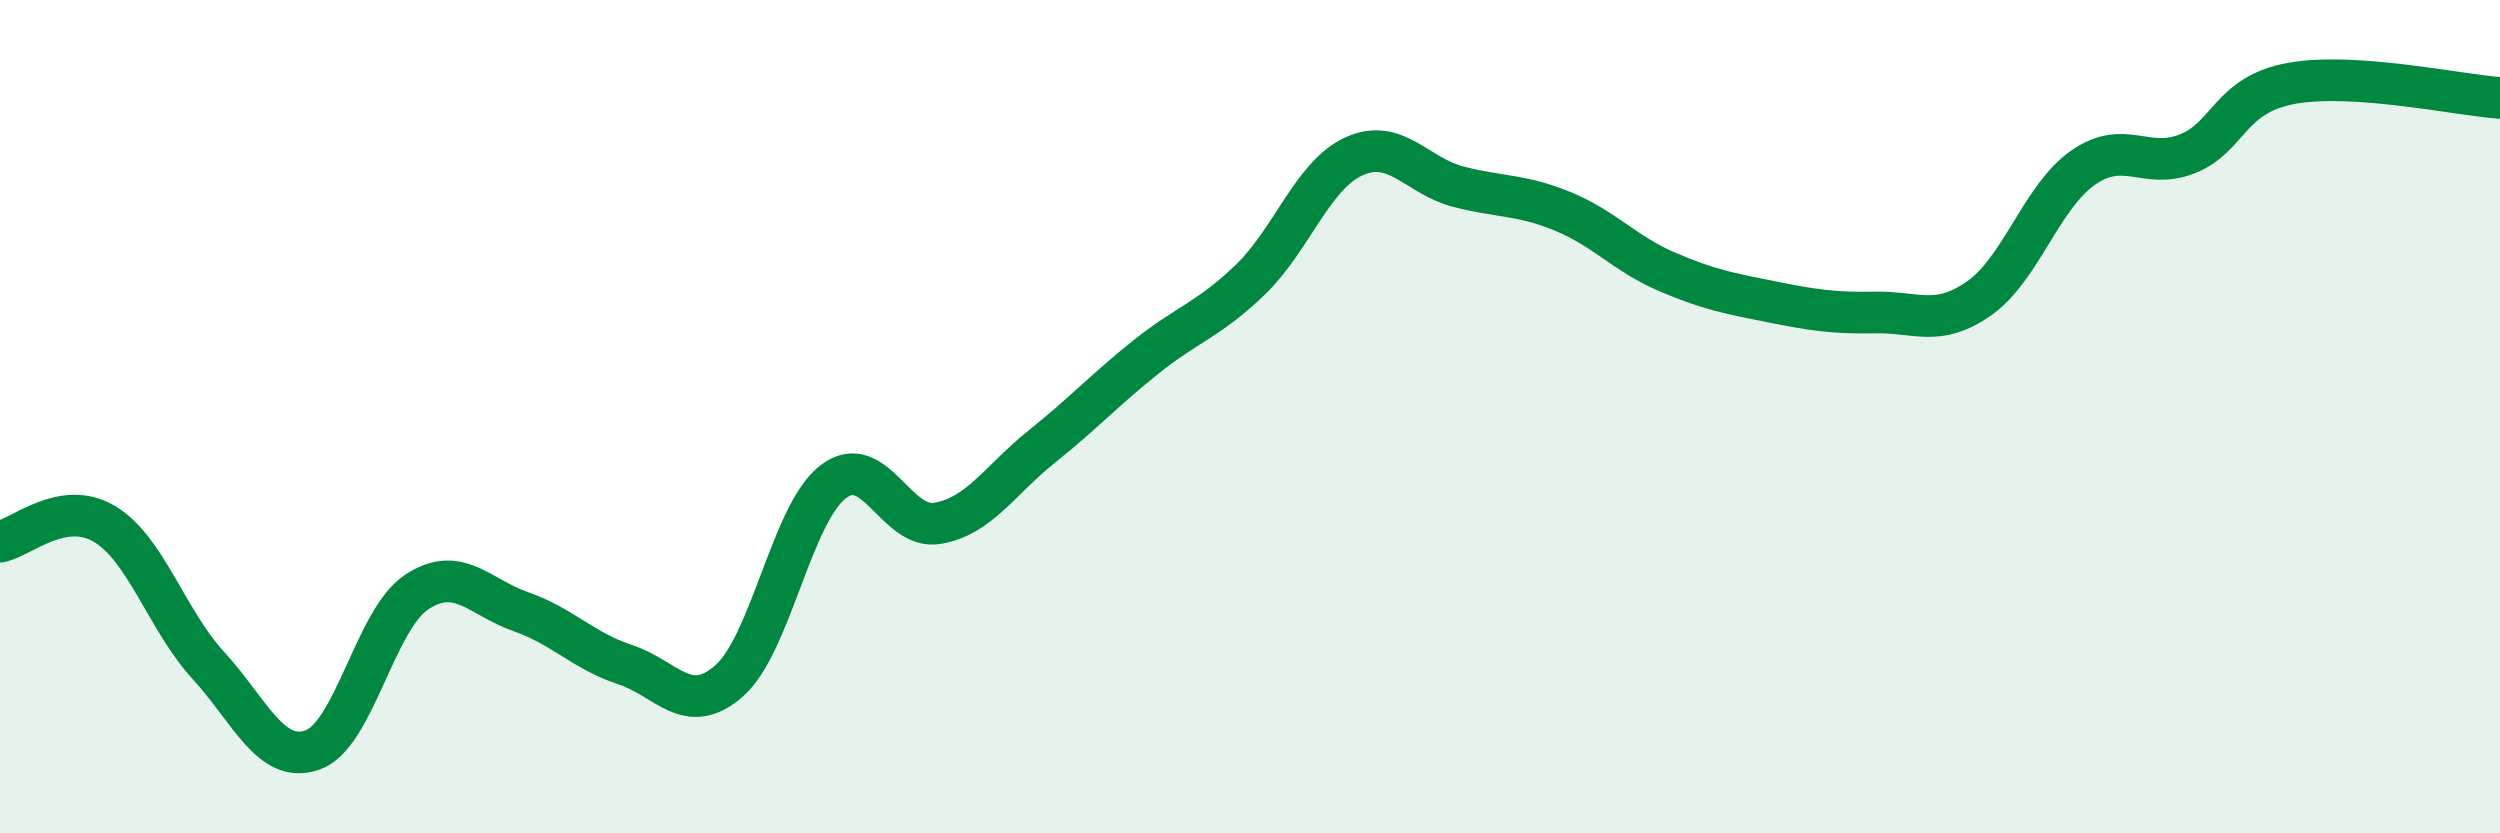
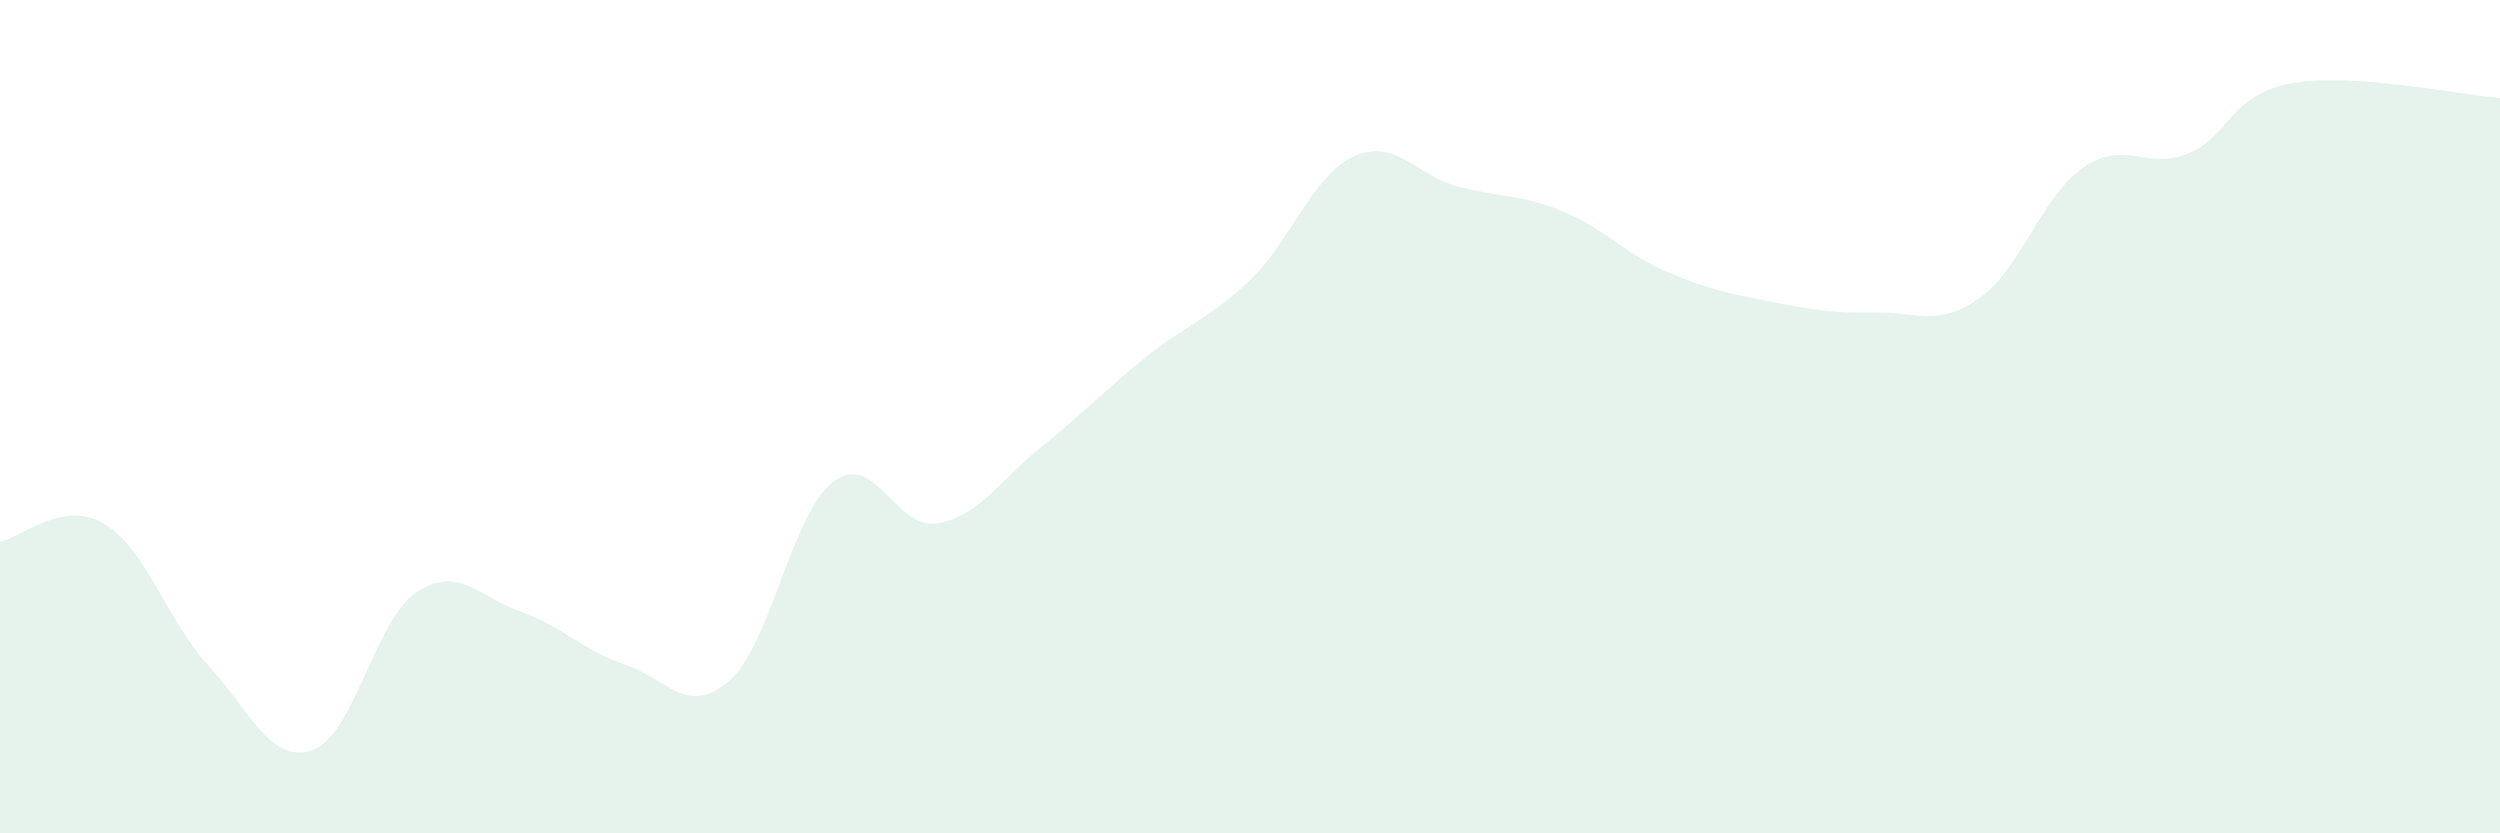
<svg xmlns="http://www.w3.org/2000/svg" width="60" height="20" viewBox="0 0 60 20">
  <path d="M 0,13 C 0.5,12.91 1.5,11.98 2.5,12.57 C 3.5,13.16 4,14.88 5,15.97 C 6,17.06 6.5,18.35 7.5,18 C 8.5,17.65 9,14.87 10,14.21 C 11,13.55 11.5,14.33 12.5,14.68 C 13.5,15.03 14,15.62 15,15.95 C 16,16.28 16.5,17.22 17.5,16.34 C 18.5,15.46 19,12.32 20,11.56 C 21,10.8 21.5,12.73 22.5,12.56 C 23.5,12.39 24,11.52 25,10.72 C 26,9.92 26.5,9.37 27.5,8.57 C 28.5,7.77 29,7.68 30,6.72 C 31,5.76 31.5,4.2 32.5,3.75 C 33.5,3.3 34,4.22 35,4.48 C 36,4.74 36.5,4.66 37.5,5.07 C 38.5,5.48 39,6.09 40,6.52 C 41,6.95 41.5,7.04 42.5,7.24 C 43.5,7.44 44,7.52 45,7.5 C 46,7.48 46.5,7.86 47.5,7.16 C 48.5,6.46 49,4.71 50,4.02 C 51,3.33 51.5,4.09 52.5,3.69 C 53.5,3.29 53.5,2.27 55,2 C 56.5,1.73 59,2.28 60,2.35L60 20L0 20Z" fill="#008740" opacity="0.1" stroke-linecap="round" stroke-linejoin="round" />
-   <path d="M 0,13 C 0.5,12.91 1.5,11.98 2.5,12.57 C 3.5,13.16 4,14.88 5,15.97 C 6,17.06 6.5,18.35 7.5,18 C 8.5,17.65 9,14.87 10,14.21 C 11,13.55 11.5,14.33 12.5,14.68 C 13.5,15.03 14,15.62 15,15.95 C 16,16.28 16.5,17.22 17.5,16.34 C 18.5,15.46 19,12.32 20,11.56 C 21,10.8 21.5,12.73 22.5,12.56 C 23.5,12.39 24,11.52 25,10.72 C 26,9.92 26.5,9.37 27.5,8.57 C 28.5,7.77 29,7.68 30,6.72 C 31,5.76 31.5,4.2 32.5,3.75 C 33.5,3.3 34,4.22 35,4.48 C 36,4.74 36.5,4.66 37.5,5.07 C 38.5,5.48 39,6.09 40,6.52 C 41,6.95 41.5,7.04 42.5,7.24 C 43.5,7.44 44,7.52 45,7.5 C 46,7.48 46.5,7.86 47.5,7.16 C 48.5,6.46 49,4.71 50,4.02 C 51,3.33 51.5,4.09 52.5,3.69 C 53.5,3.29 53.5,2.27 55,2 C 56.5,1.73 59,2.28 60,2.35" stroke="#008740" stroke-width="1" fill="none" stroke-linecap="round" stroke-linejoin="round" />
</svg>